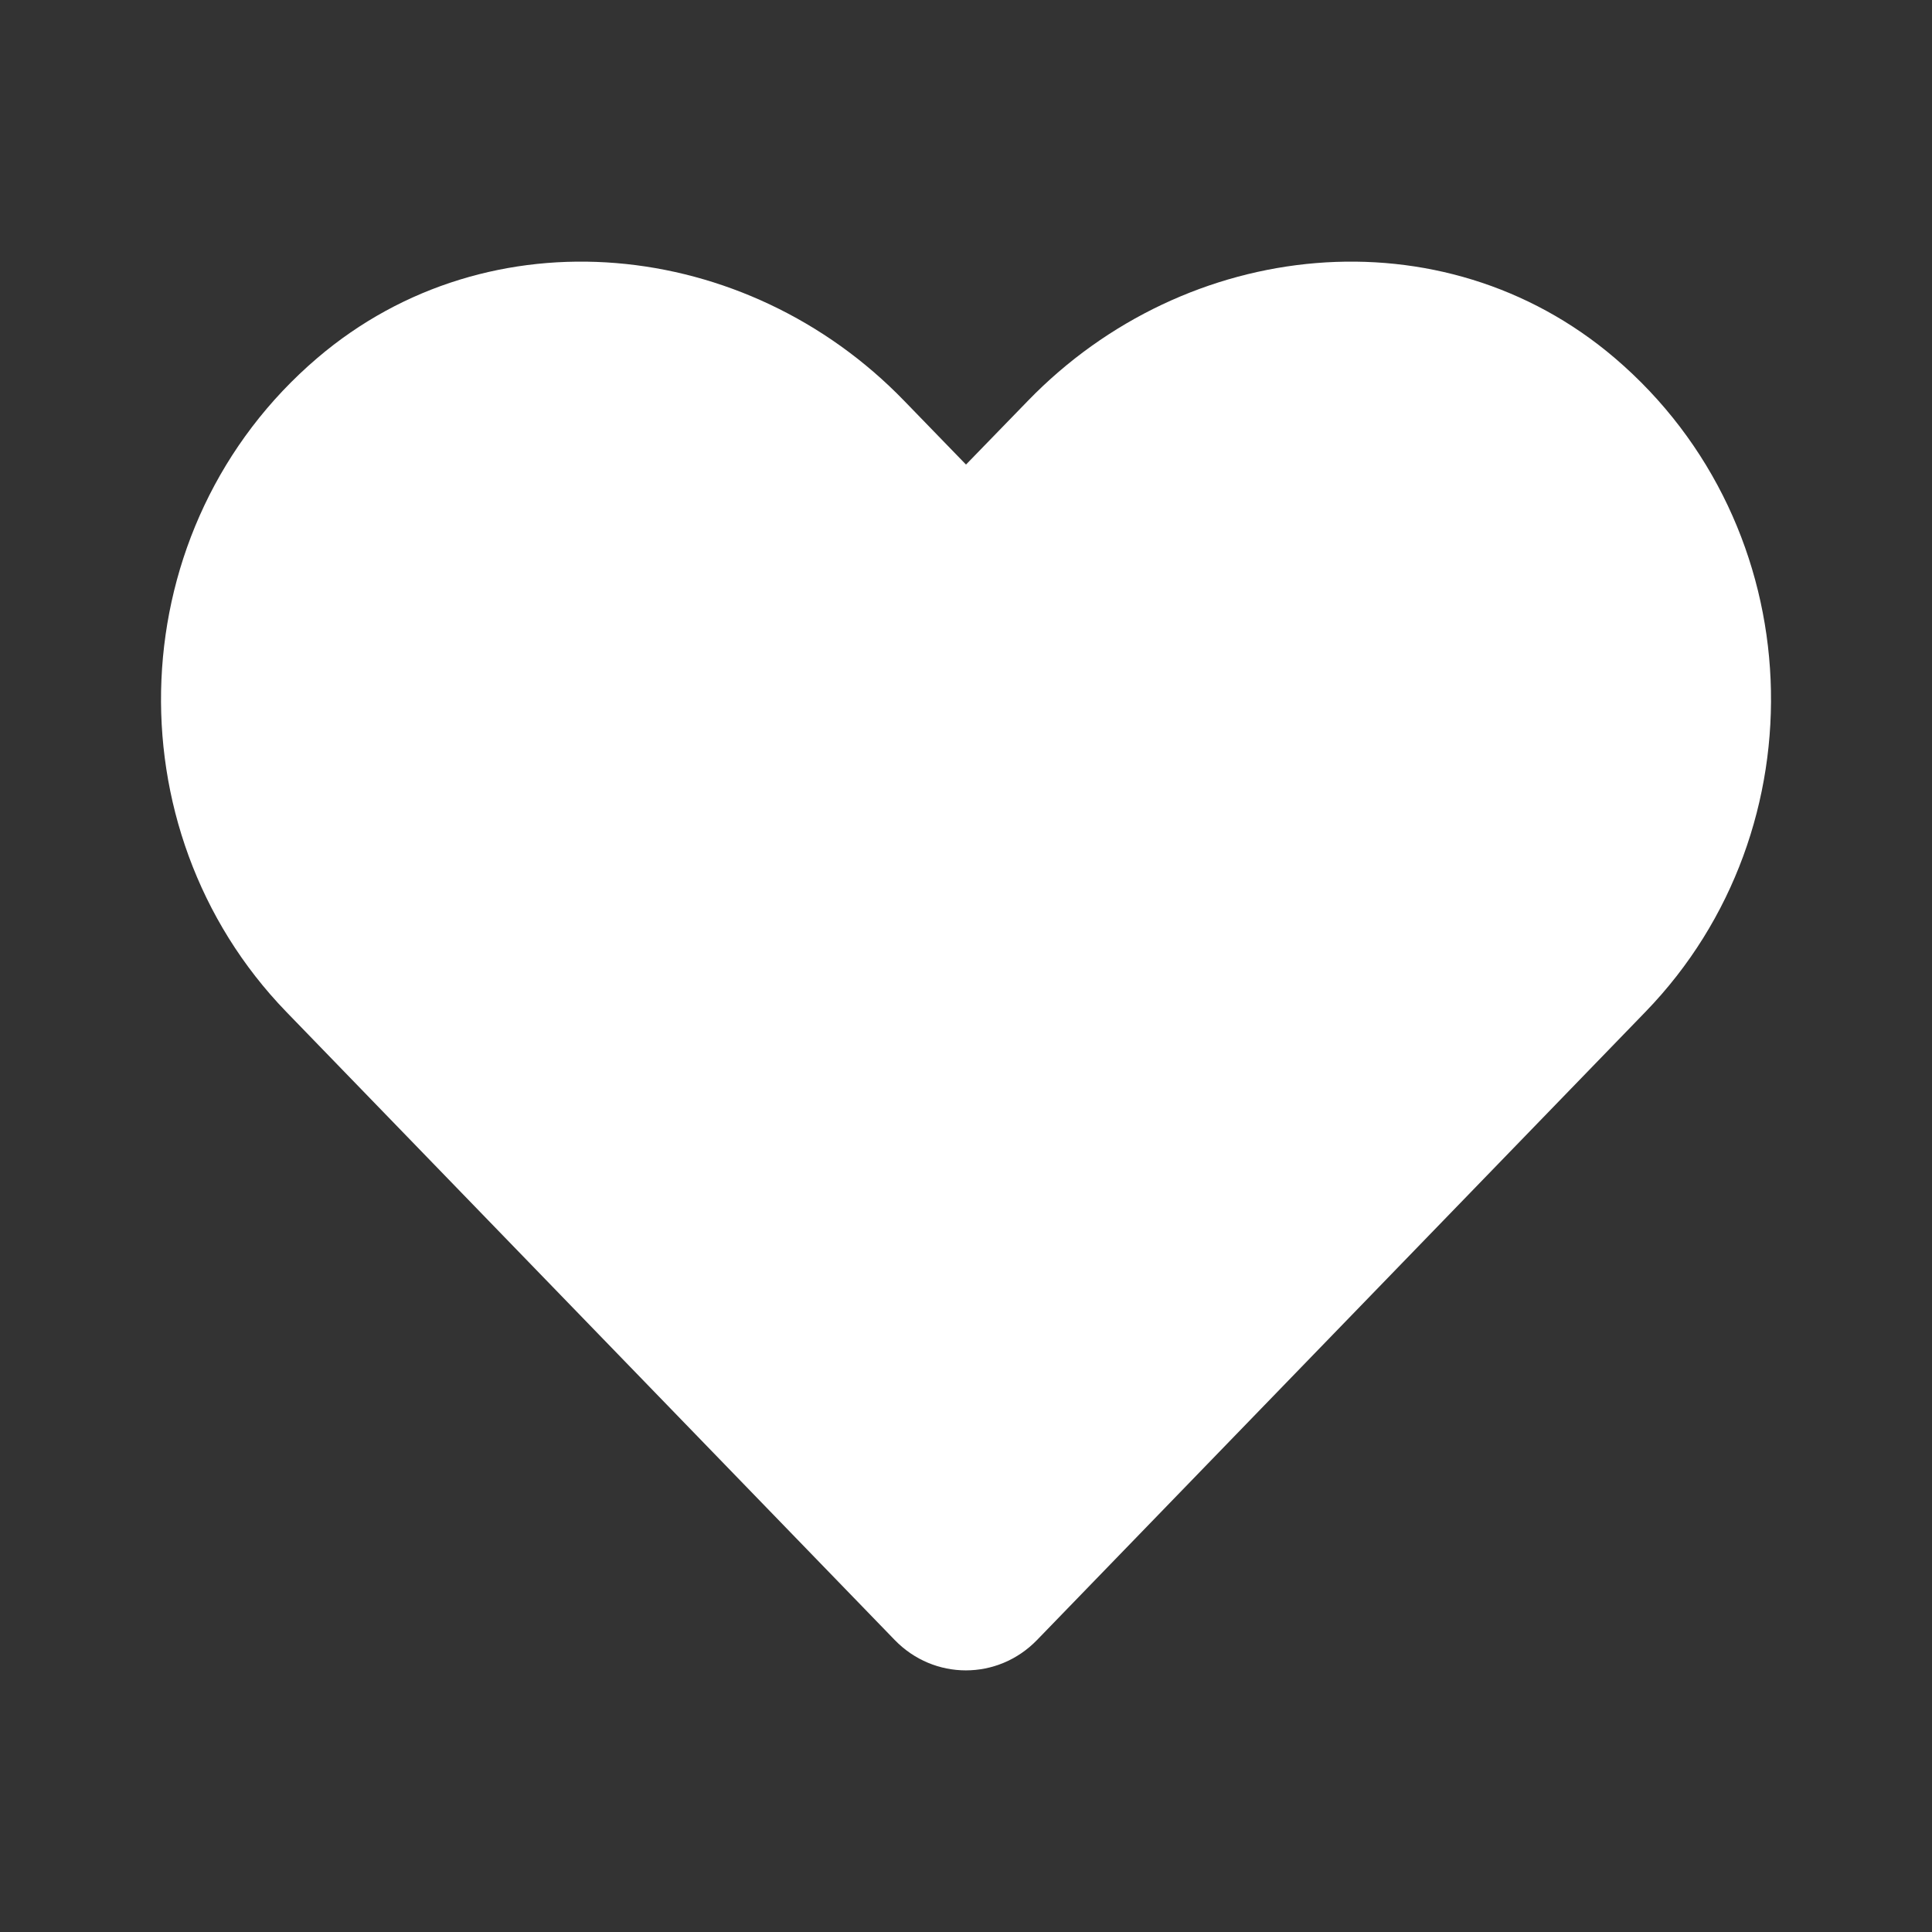
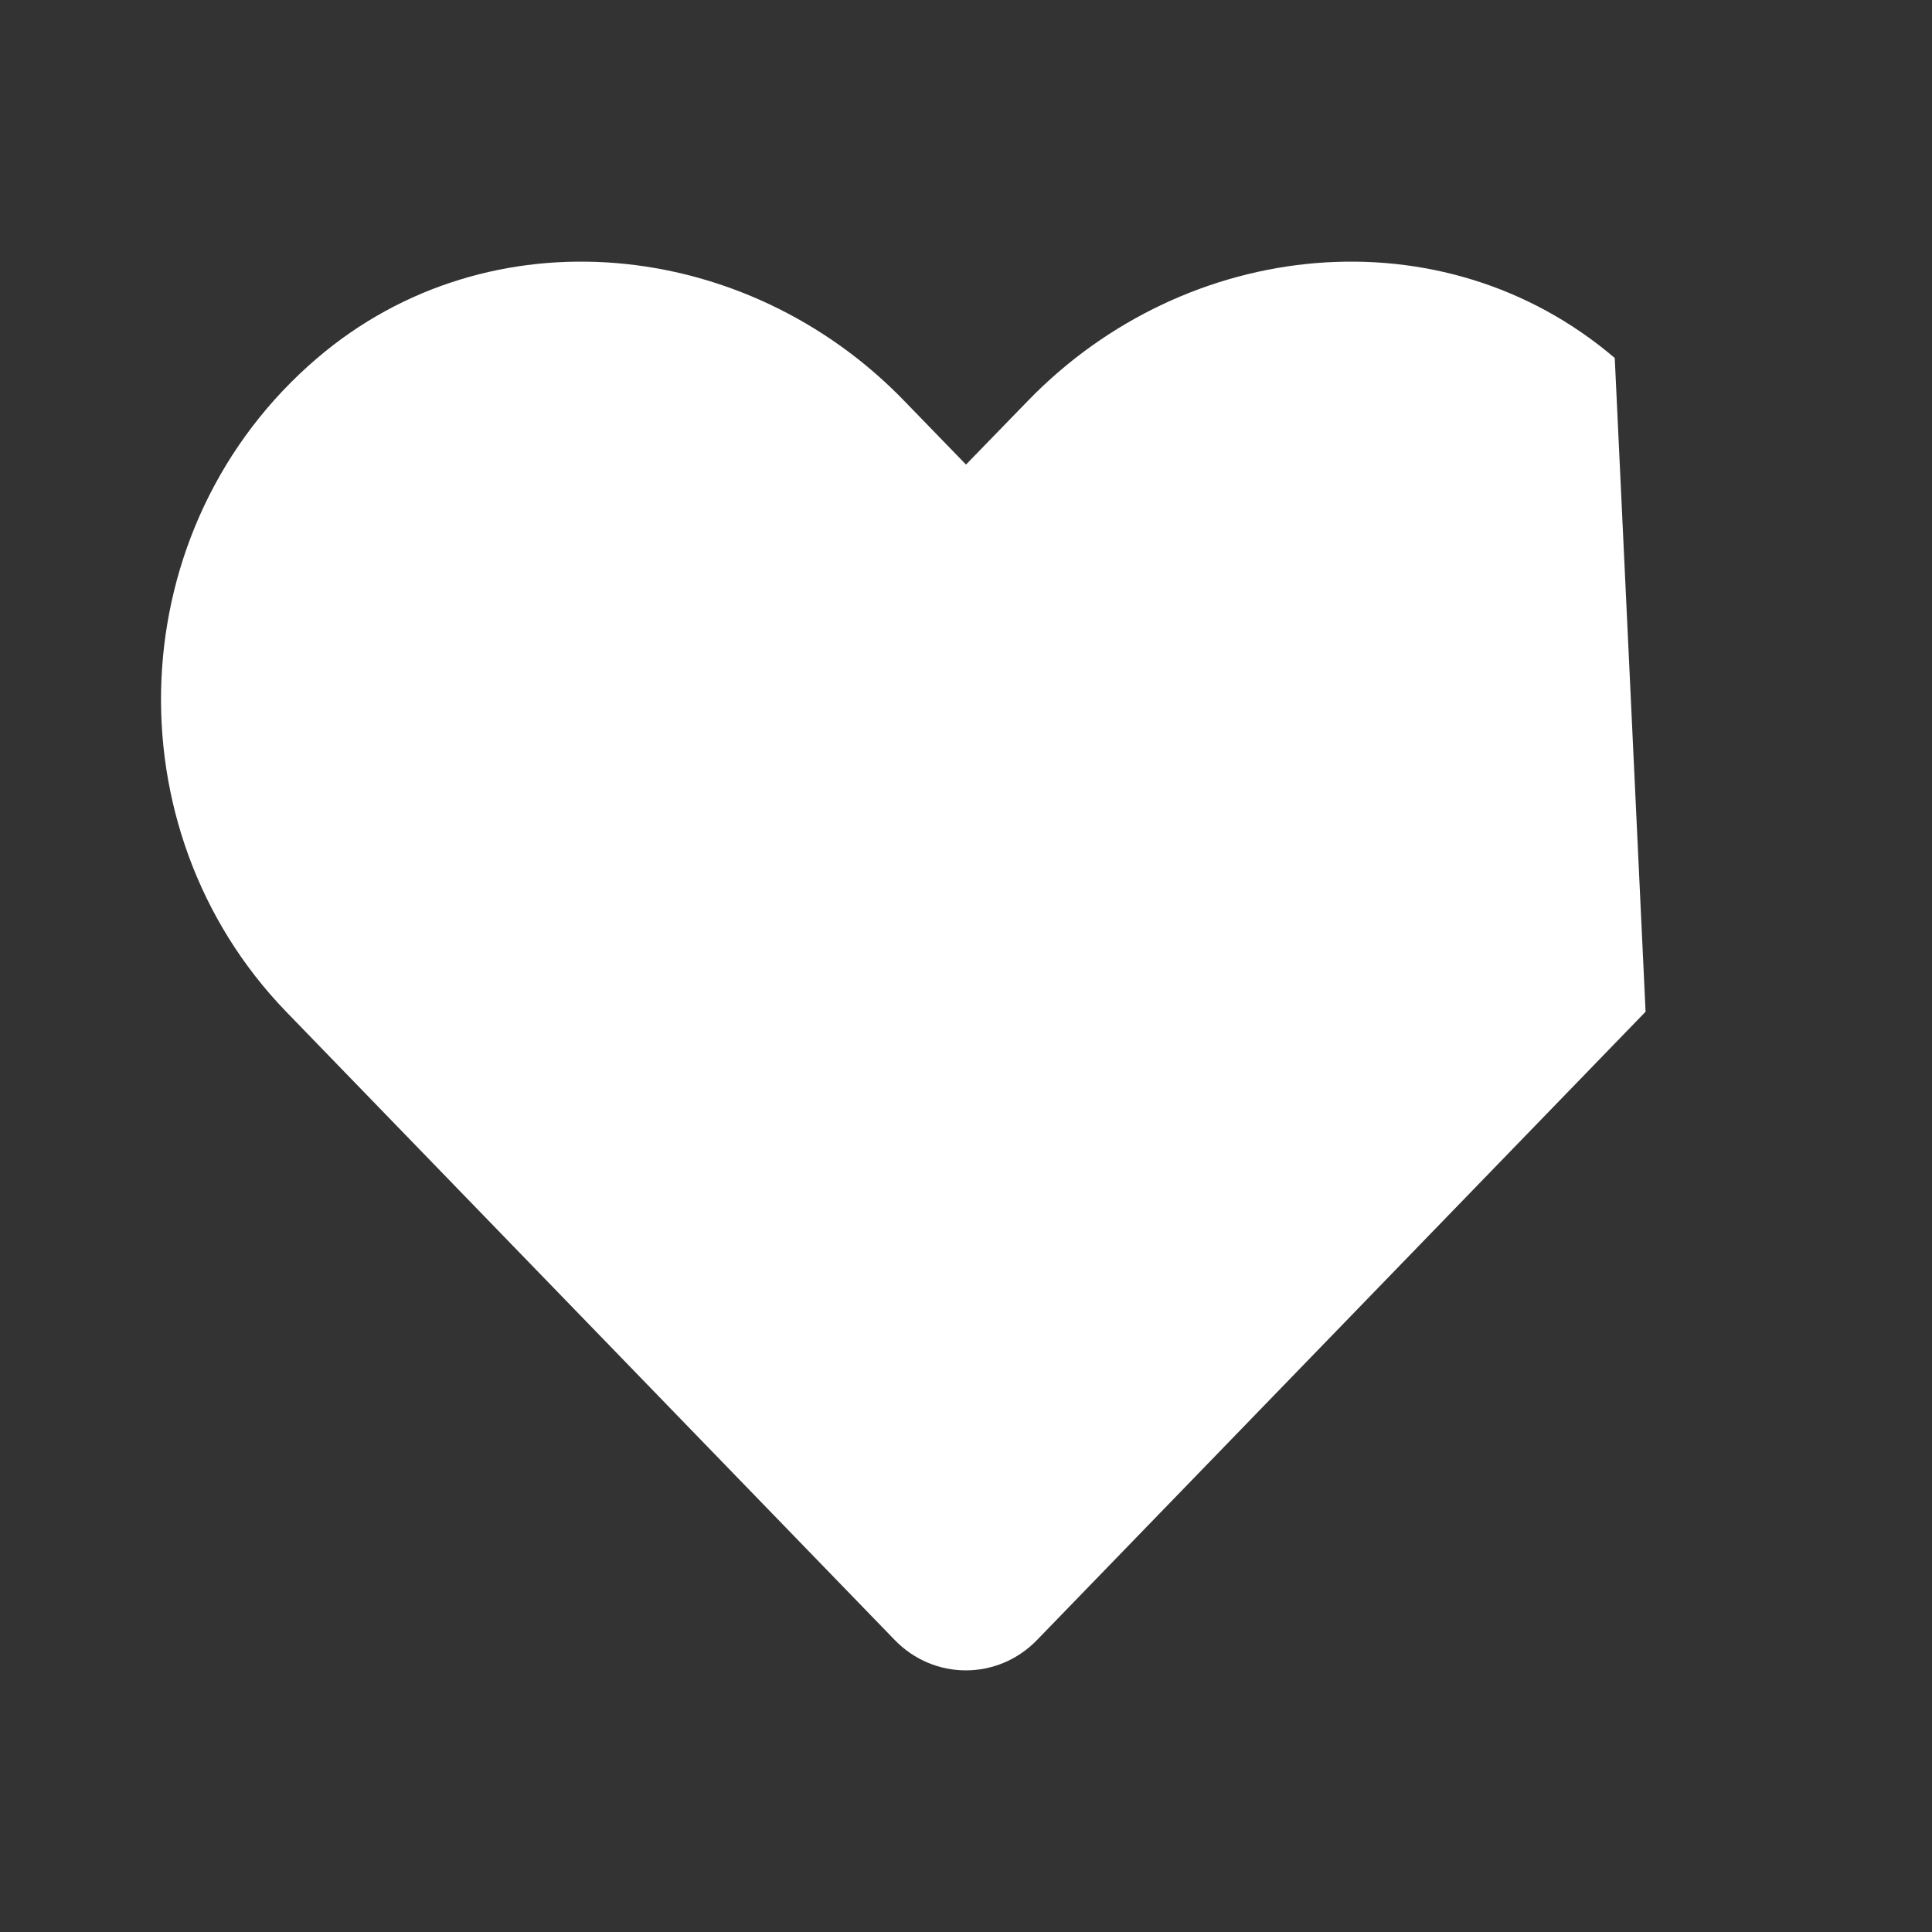
<svg xmlns="http://www.w3.org/2000/svg" width="24" height="24" viewBox="0 0 24 24" fill="none">
  <rect x="0" y="0" width="24" height="24" fill="#333333" stroke="none" />
-   <path d="M20.059 4.447C17.918 2.622 14.735 2.951 12.77 4.978L12 5.771L11.231 4.978C9.27 2.951 6.082 2.622 3.942 4.447C1.489 6.54 1.36 10.298 3.555 12.568L11.114 20.372C11.602 20.876 12.395 20.876 12.883 20.372L20.442 12.568C22.641 10.298 22.512 6.54 20.059 4.447Z" fill="white" />
+   <path d="M20.059 4.447C17.918 2.622 14.735 2.951 12.77 4.978L12 5.771L11.231 4.978C9.27 2.951 6.082 2.622 3.942 4.447C1.489 6.54 1.36 10.298 3.555 12.568L11.114 20.372C11.602 20.876 12.395 20.876 12.883 20.372L20.442 12.568Z" fill="white" />
</svg>